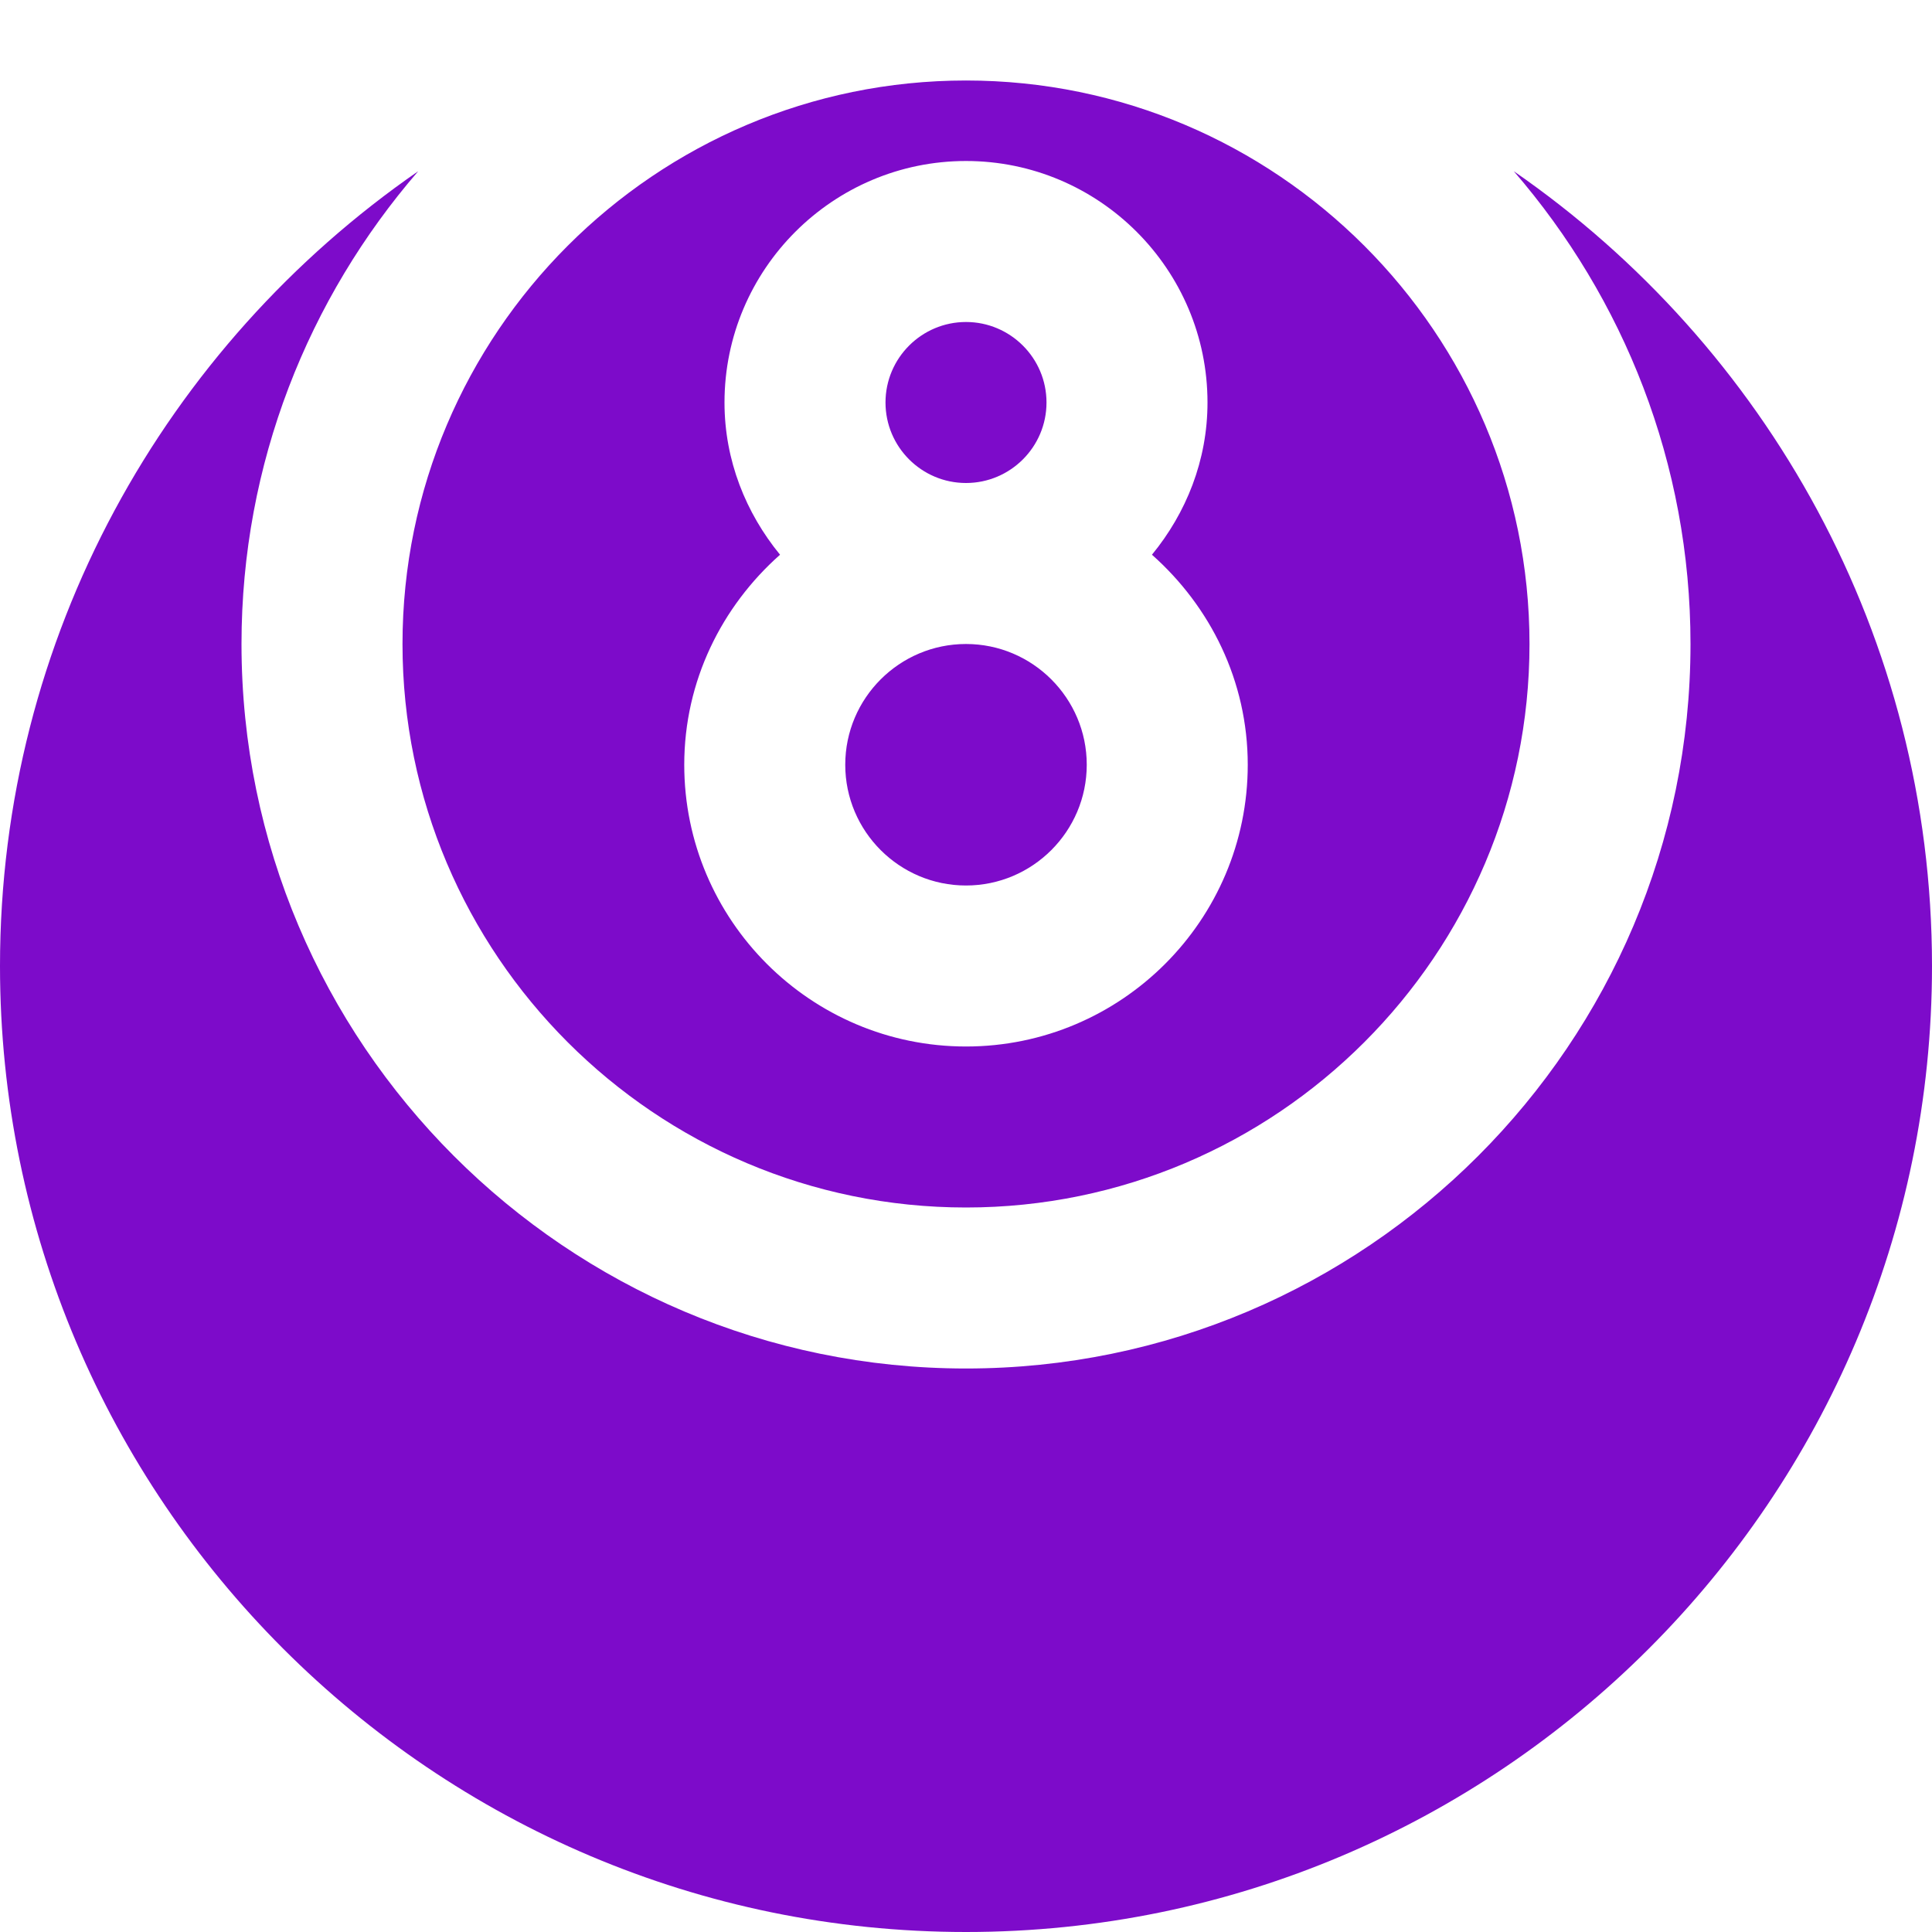
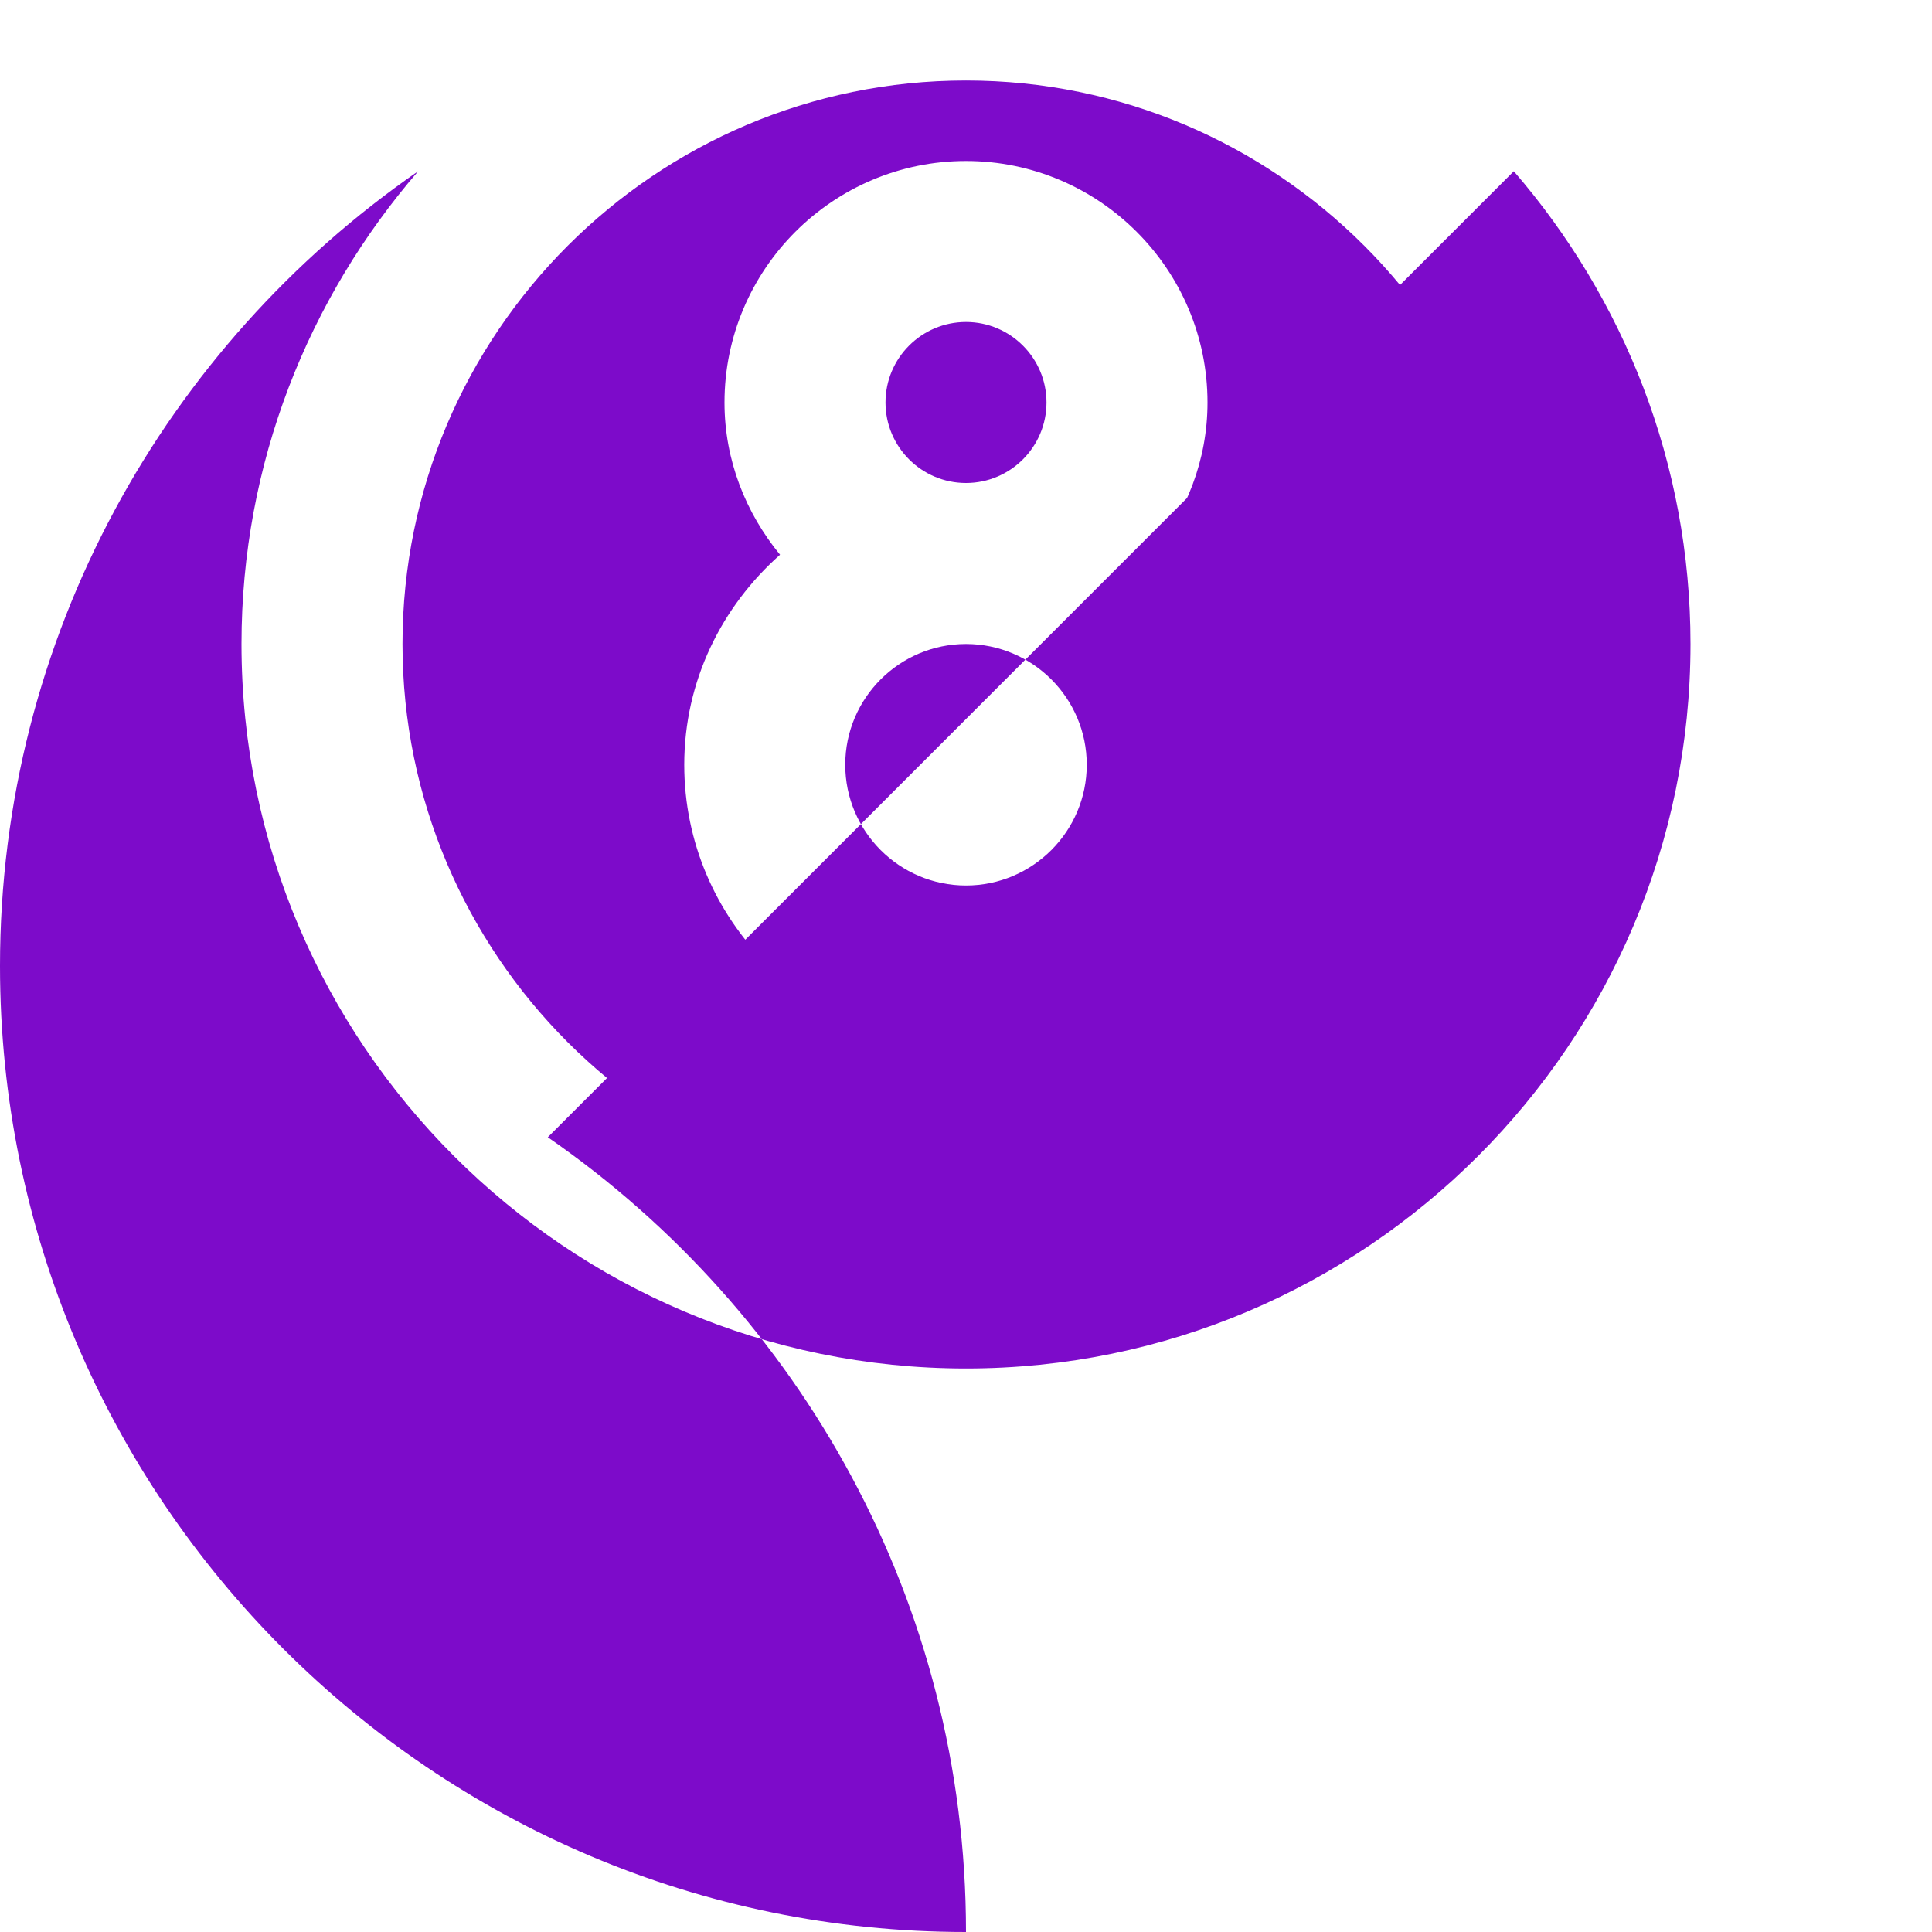
<svg xmlns="http://www.w3.org/2000/svg" fill="#7d0bca" id="Layer_1" data-name="Layer 1" viewBox="0 0 24 24">
-   <path d="m12,6c-.551,0-1-.448-1-1s.449-1,1-1,1,.448,1,1-.449,1-1,1Zm6.805-3.873c1.364,1.578,2.195,3.628,2.195,5.873,0,4.963-4.038,9-9,9S3,12.963,3,8c0-2.245.831-4.295,2.195-5.873C2.061,4.294,0,7.909,0,12c0,6.617,5.383,12,12,12s12-5.383,12-12c0-4.091-2.061-7.706-5.195-9.873Zm-6.805,5.873c-.827,0-1.5.673-1.5,1.5s.673,1.5,1.5,1.5,1.5-.673,1.5-1.5-.673-1.5-1.5-1.5Zm-7,0c0-3.859,3.14-7,7-7s7,3.141,7,7-3.14,7-7,7-7-3.141-7-7Zm4.69-1.109c-.724.642-1.19,1.568-1.19,2.609,0,1.93,1.57,3.5,3.5,3.5s3.5-1.57,3.5-3.5c0-1.041-.466-1.967-1.19-2.609.425-.518.69-1.171.69-1.891,0-1.654-1.346-3-3-3s-3,1.346-3,3c0,.72.266,1.373.69,1.891Z" />
+   <path d="m12,6c-.551,0-1-.448-1-1s.449-1,1-1,1,.448,1,1-.449,1-1,1Zm6.805-3.873c1.364,1.578,2.195,3.628,2.195,5.873,0,4.963-4.038,9-9,9S3,12.963,3,8c0-2.245.831-4.295,2.195-5.873C2.061,4.294,0,7.909,0,12c0,6.617,5.383,12,12,12c0-4.091-2.061-7.706-5.195-9.873Zm-6.805,5.873c-.827,0-1.5.673-1.5,1.5s.673,1.5,1.5,1.5,1.5-.673,1.5-1.5-.673-1.5-1.5-1.5Zm-7,0c0-3.859,3.14-7,7-7s7,3.141,7,7-3.14,7-7,7-7-3.141-7-7Zm4.69-1.109c-.724.642-1.19,1.568-1.19,2.609,0,1.93,1.57,3.5,3.5,3.5s3.5-1.57,3.5-3.5c0-1.041-.466-1.967-1.19-2.609.425-.518.69-1.171.69-1.891,0-1.654-1.346-3-3-3s-3,1.346-3,3c0,.72.266,1.373.69,1.891Z" />
</svg>